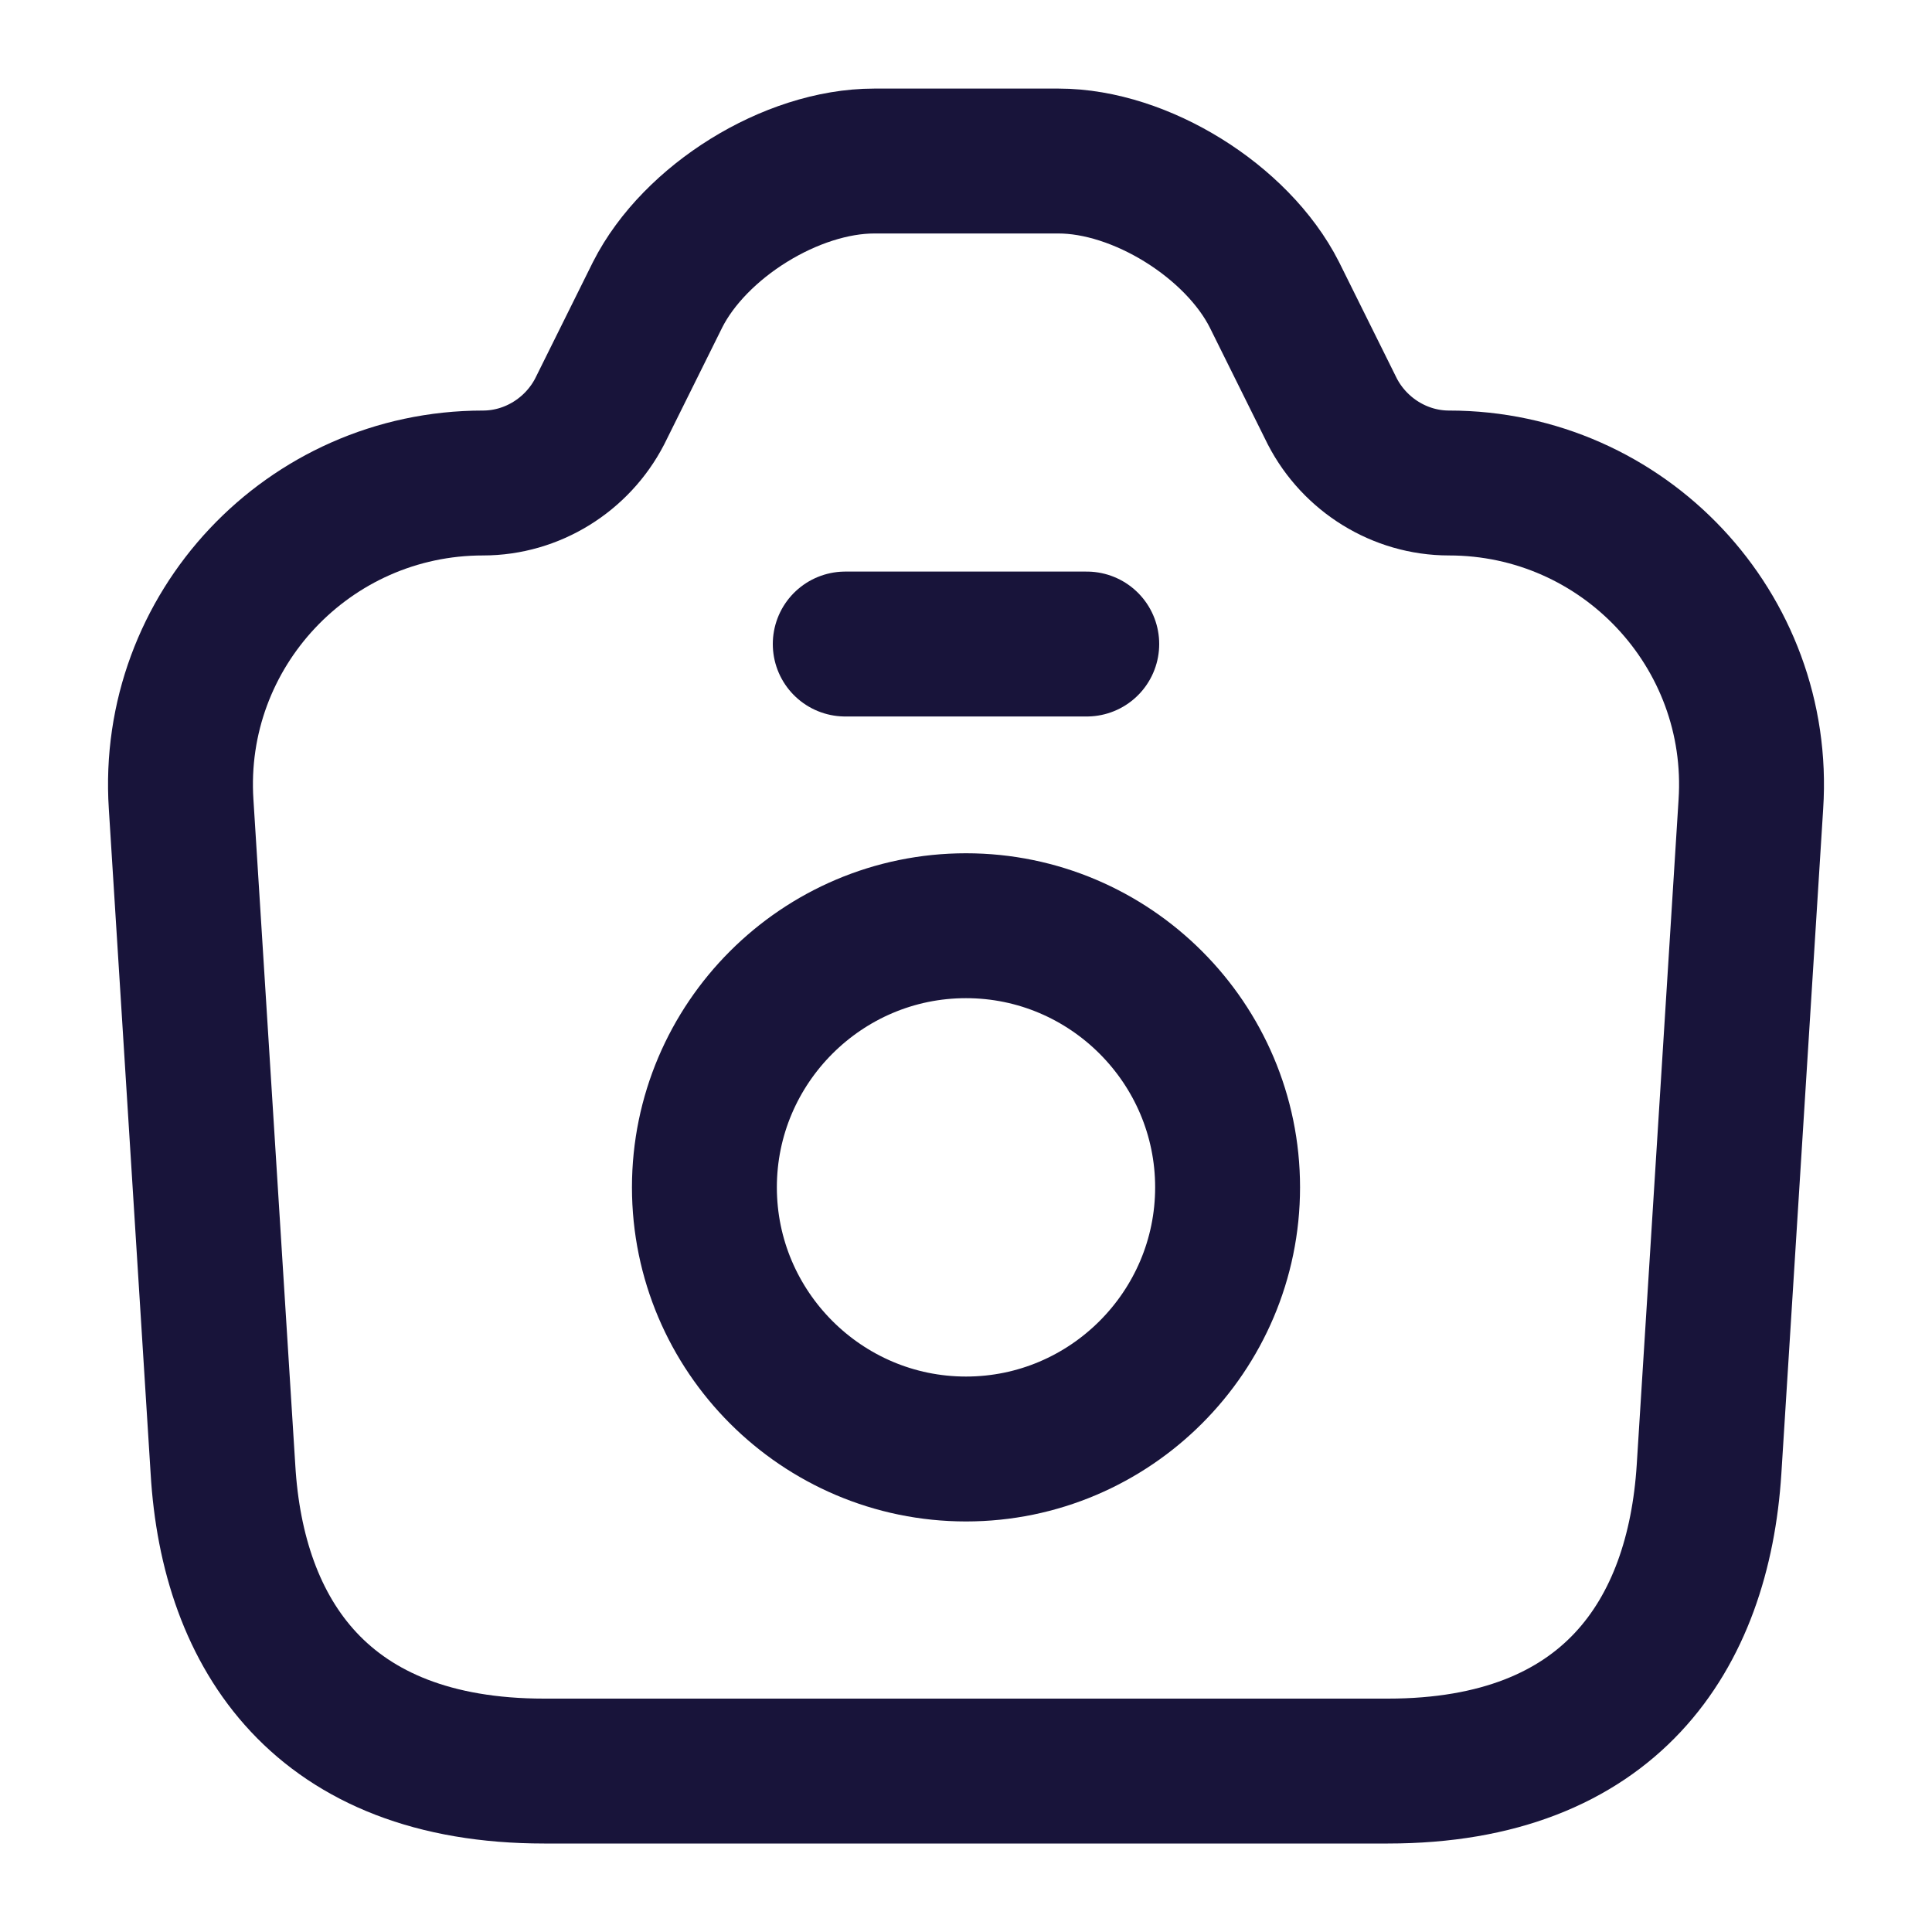
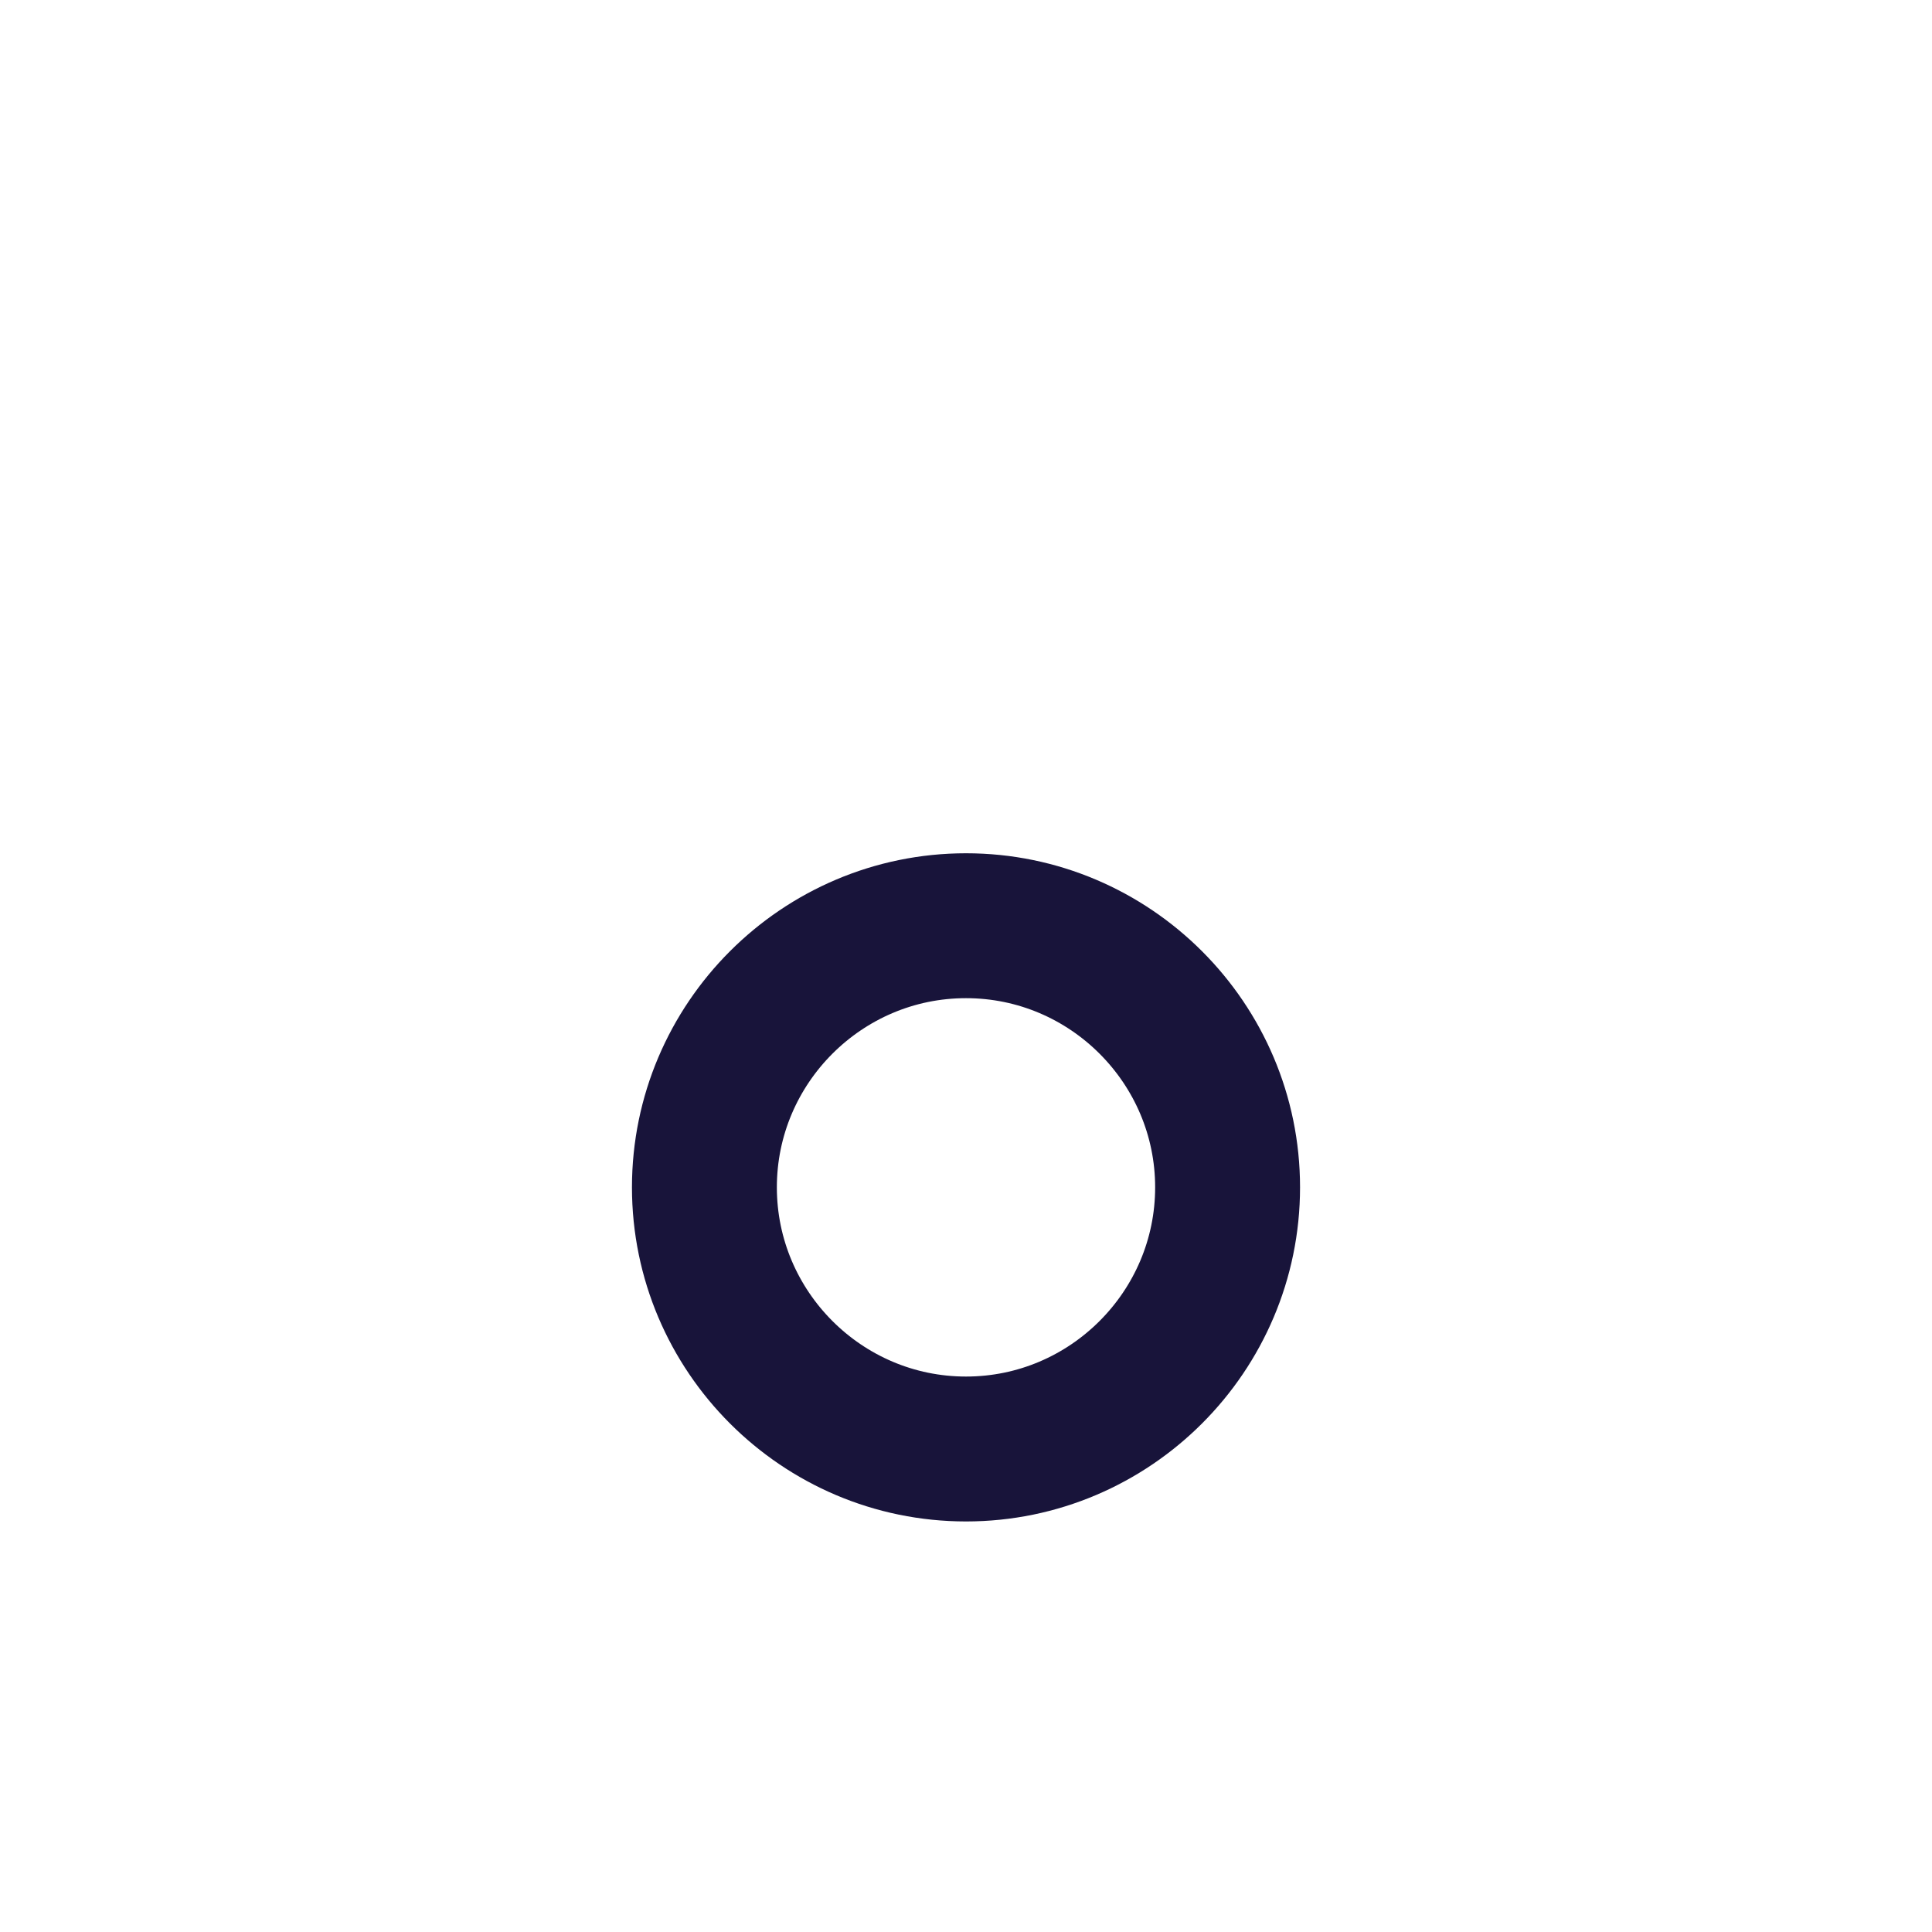
<svg xmlns="http://www.w3.org/2000/svg" width="20" height="20" viewBox="0 0 20 20" fill="none">
-   <path d="M5.633 18.334H14.367C16.667 18.334 17.583 16.925 17.692 15.209L18.125 8.325C18.242 6.525 16.808 5 15 5C14.492 5 14.025 4.709 13.792 4.259L13.192 3.05C12.808 2.292 11.808 1.667 10.958 1.667H9.05C8.192 1.667 7.192 2.292 6.808 3.05L6.208 4.259C5.975 4.709 5.508 5 5 5C3.192 5 1.758 6.525 1.875 8.325L2.308 15.209C2.408 16.925 3.333 18.334 5.633 18.334Z" stroke="#18143A" stroke-width="1.5" stroke-linecap="round" stroke-linejoin="round" />
-   <path d="M8.75 6.667H11.25" stroke="#18143A" stroke-width="1.5" stroke-linecap="round" stroke-linejoin="round" />
  <path d="M10 15C11.492 15 12.708 13.783 12.708 12.291C12.708 10.8 11.492 9.583 10 9.583C8.508 9.583 7.292 10.8 7.292 12.291C7.292 13.783 8.508 15 10 15Z" stroke="#18143A" stroke-width="1.5" stroke-linecap="round" stroke-linejoin="round" />
</svg>